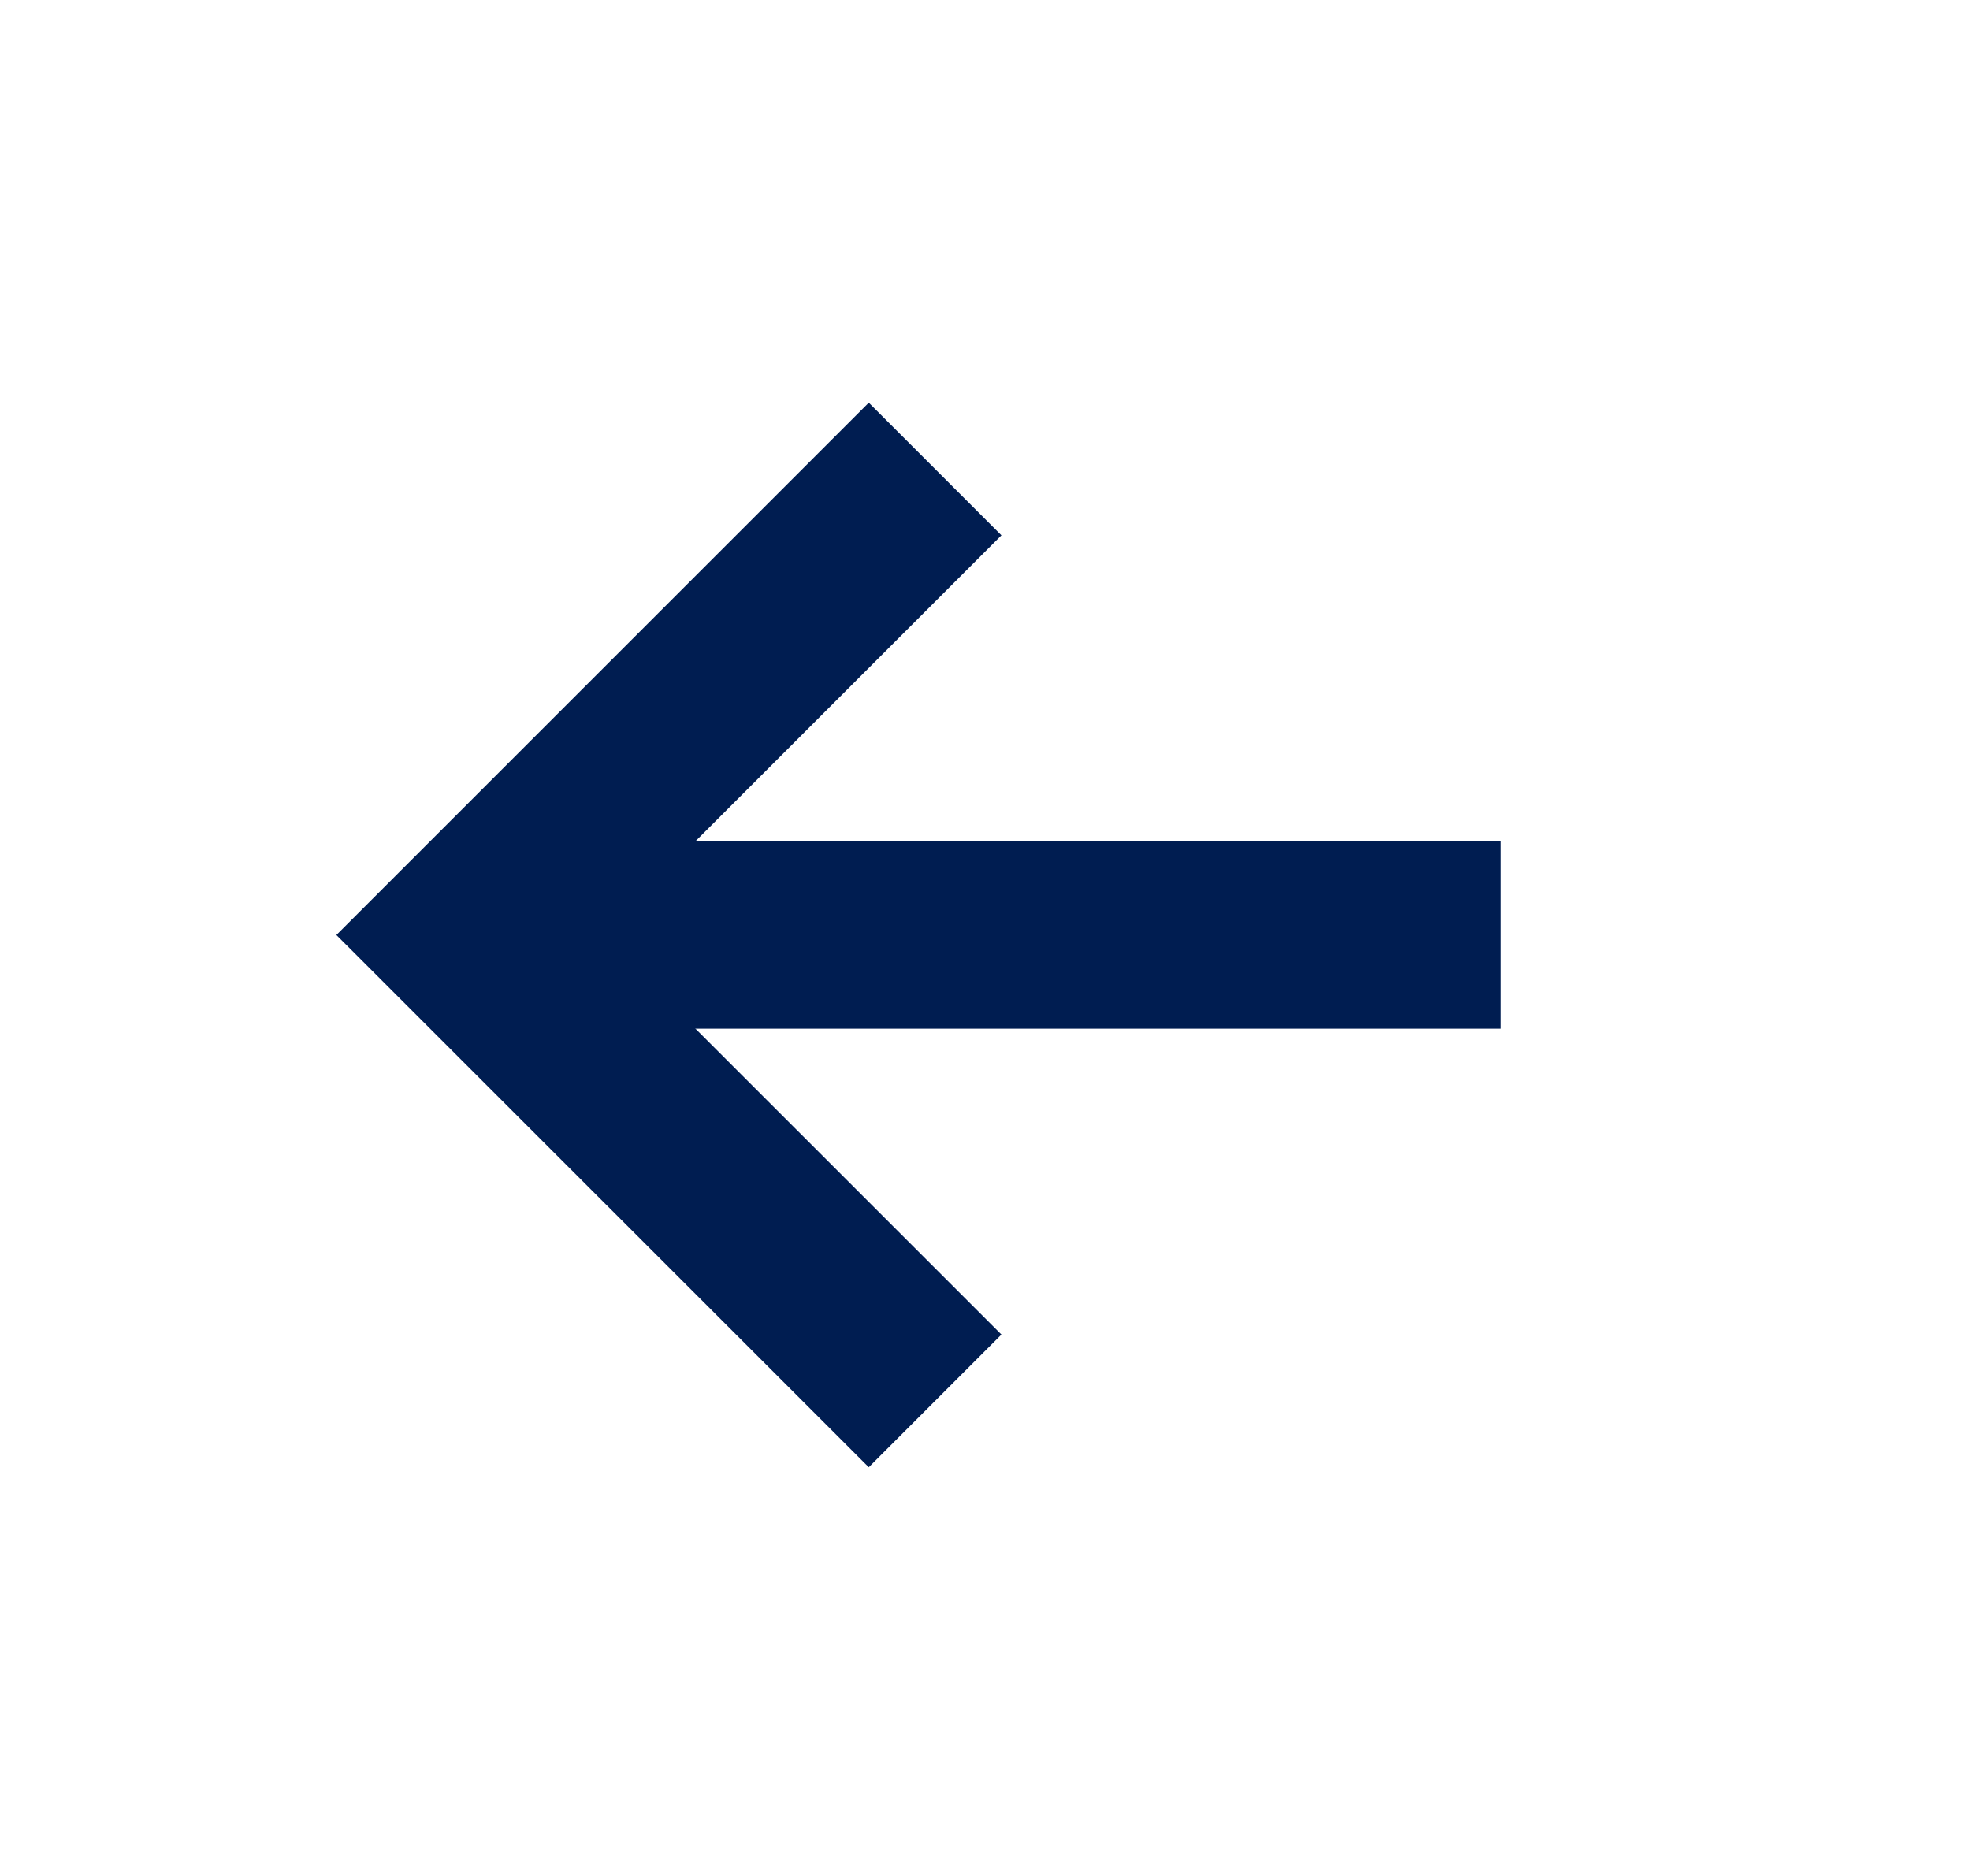
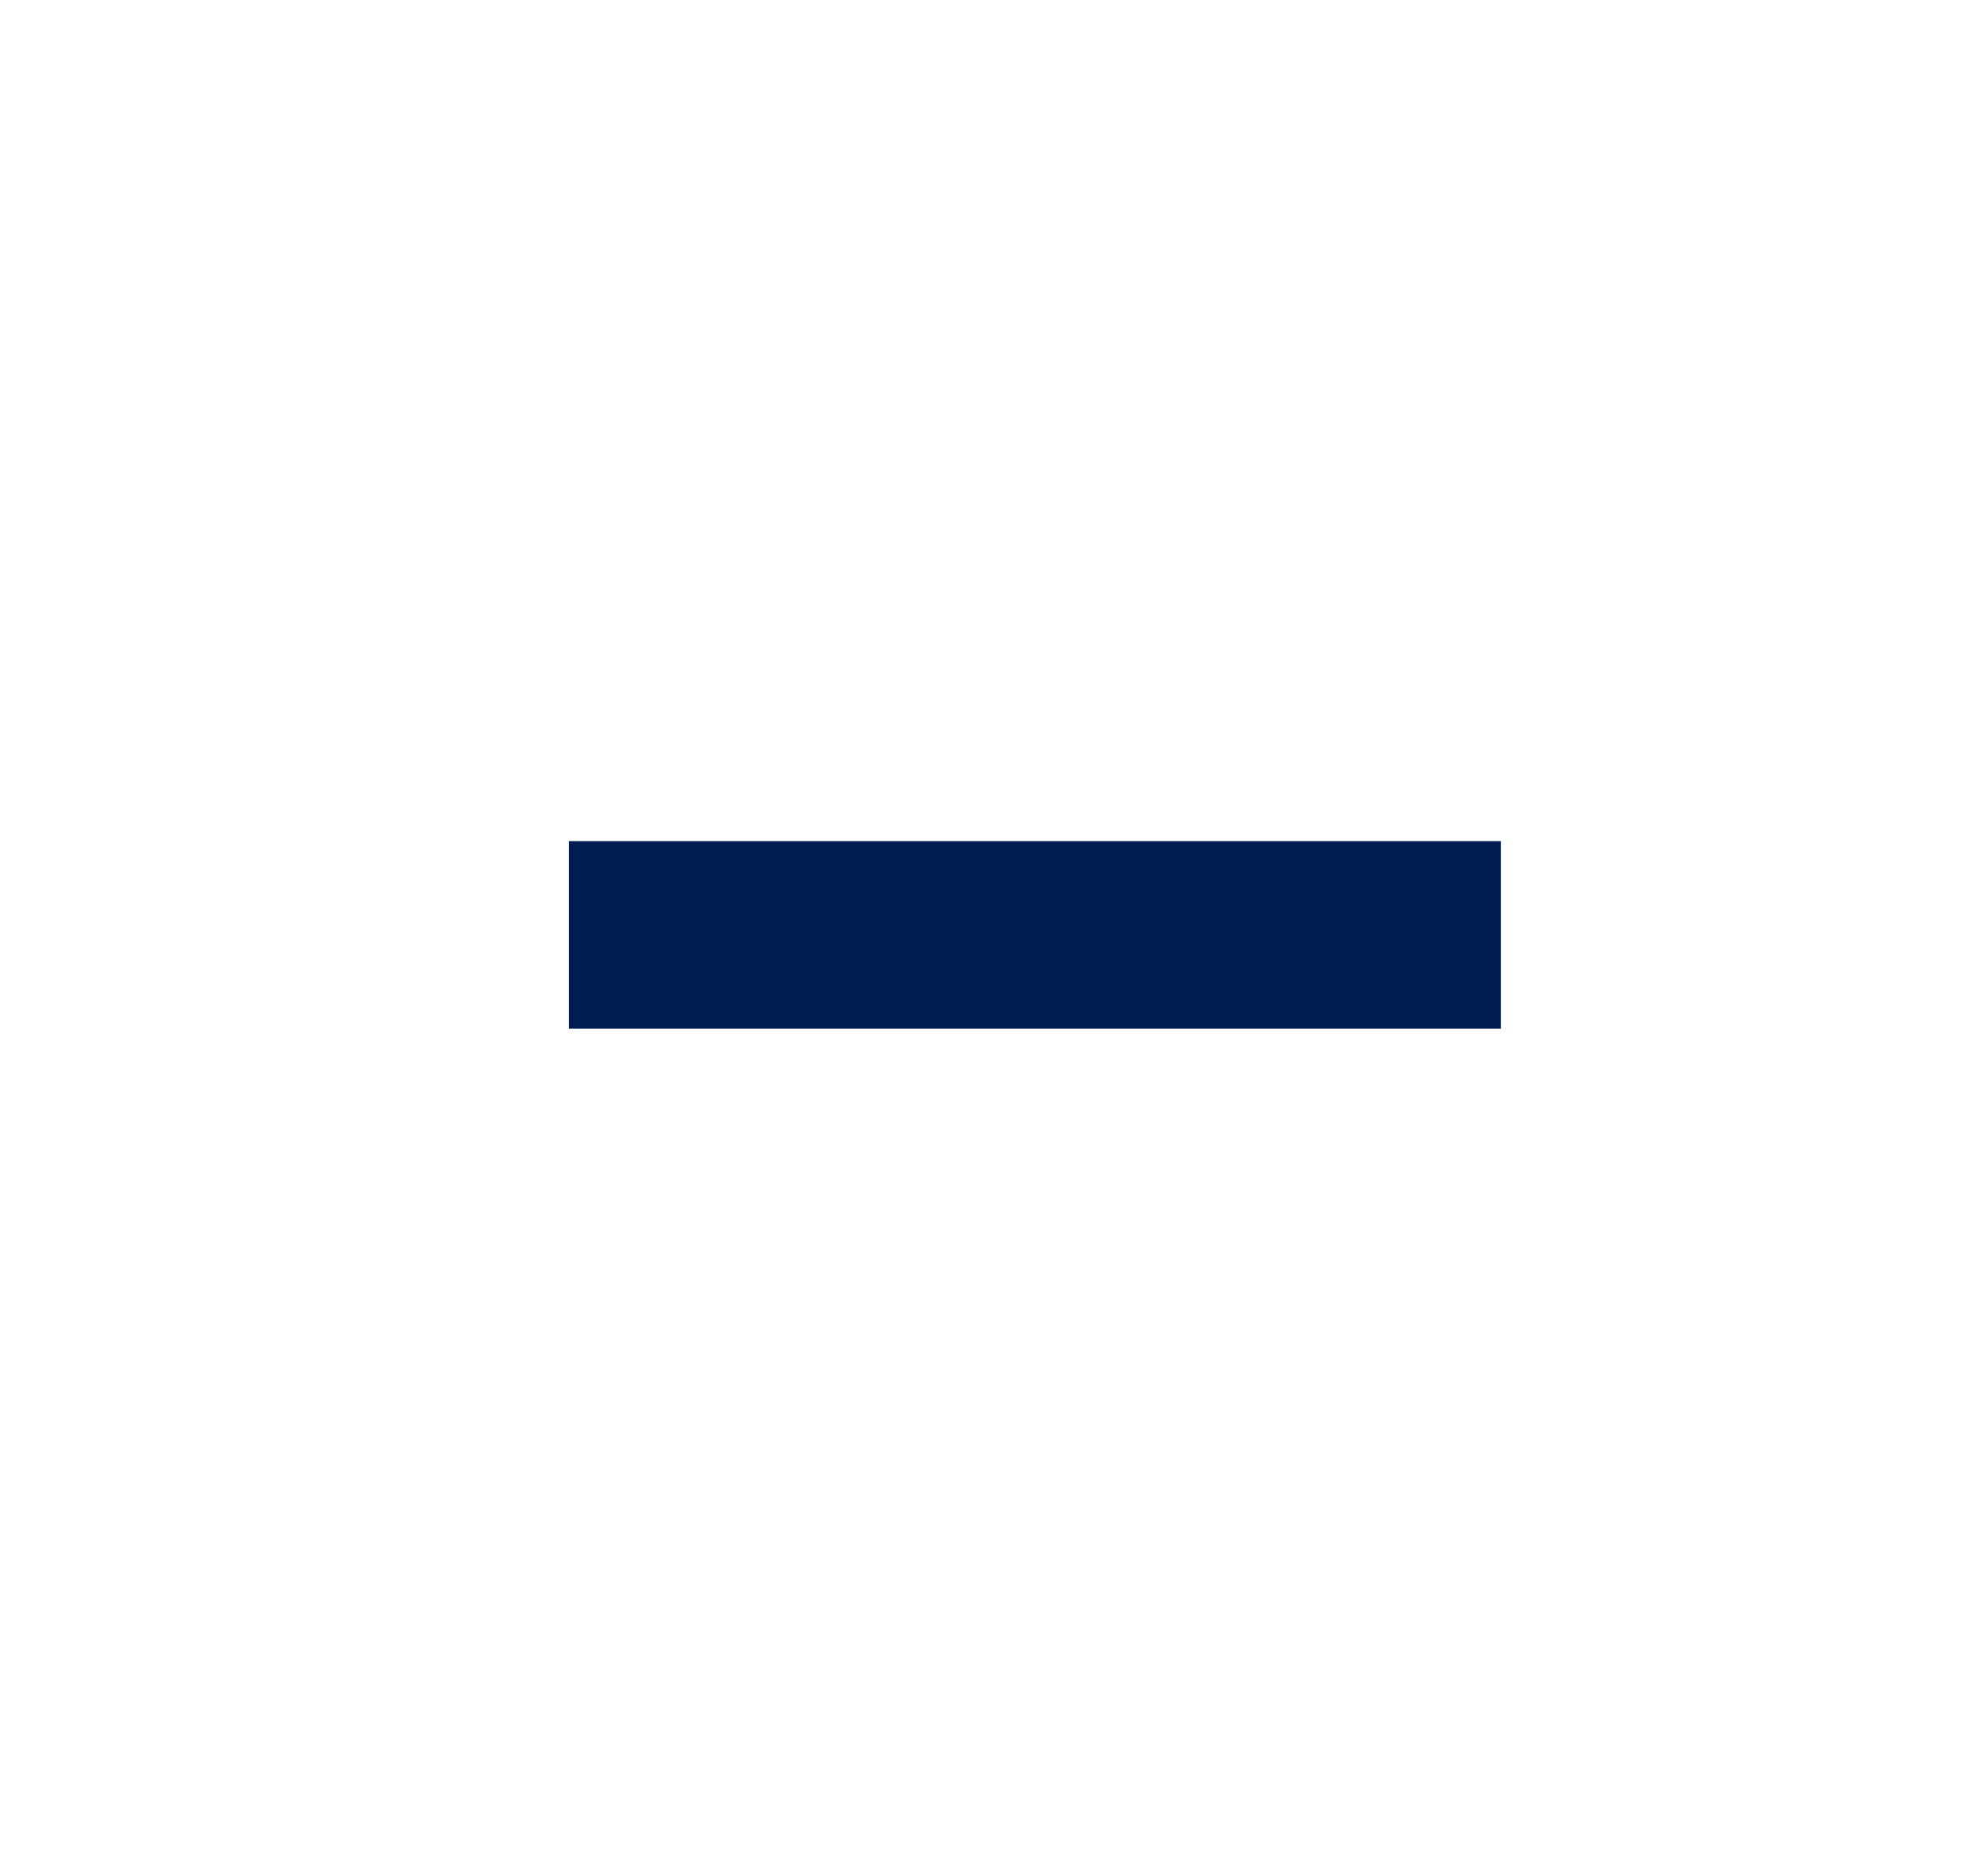
<svg xmlns="http://www.w3.org/2000/svg" width="21" height="20" viewBox="0 0 21 20" fill="none">
  <path d="M16 9.967L6.064 9.967" stroke="#001D51" stroke-width="2" stroke-linejoin="round" />
-   <path d="M9.968 14.935L5 9.968L9.968 5" stroke="#001D51" stroke-width="2" />
</svg>